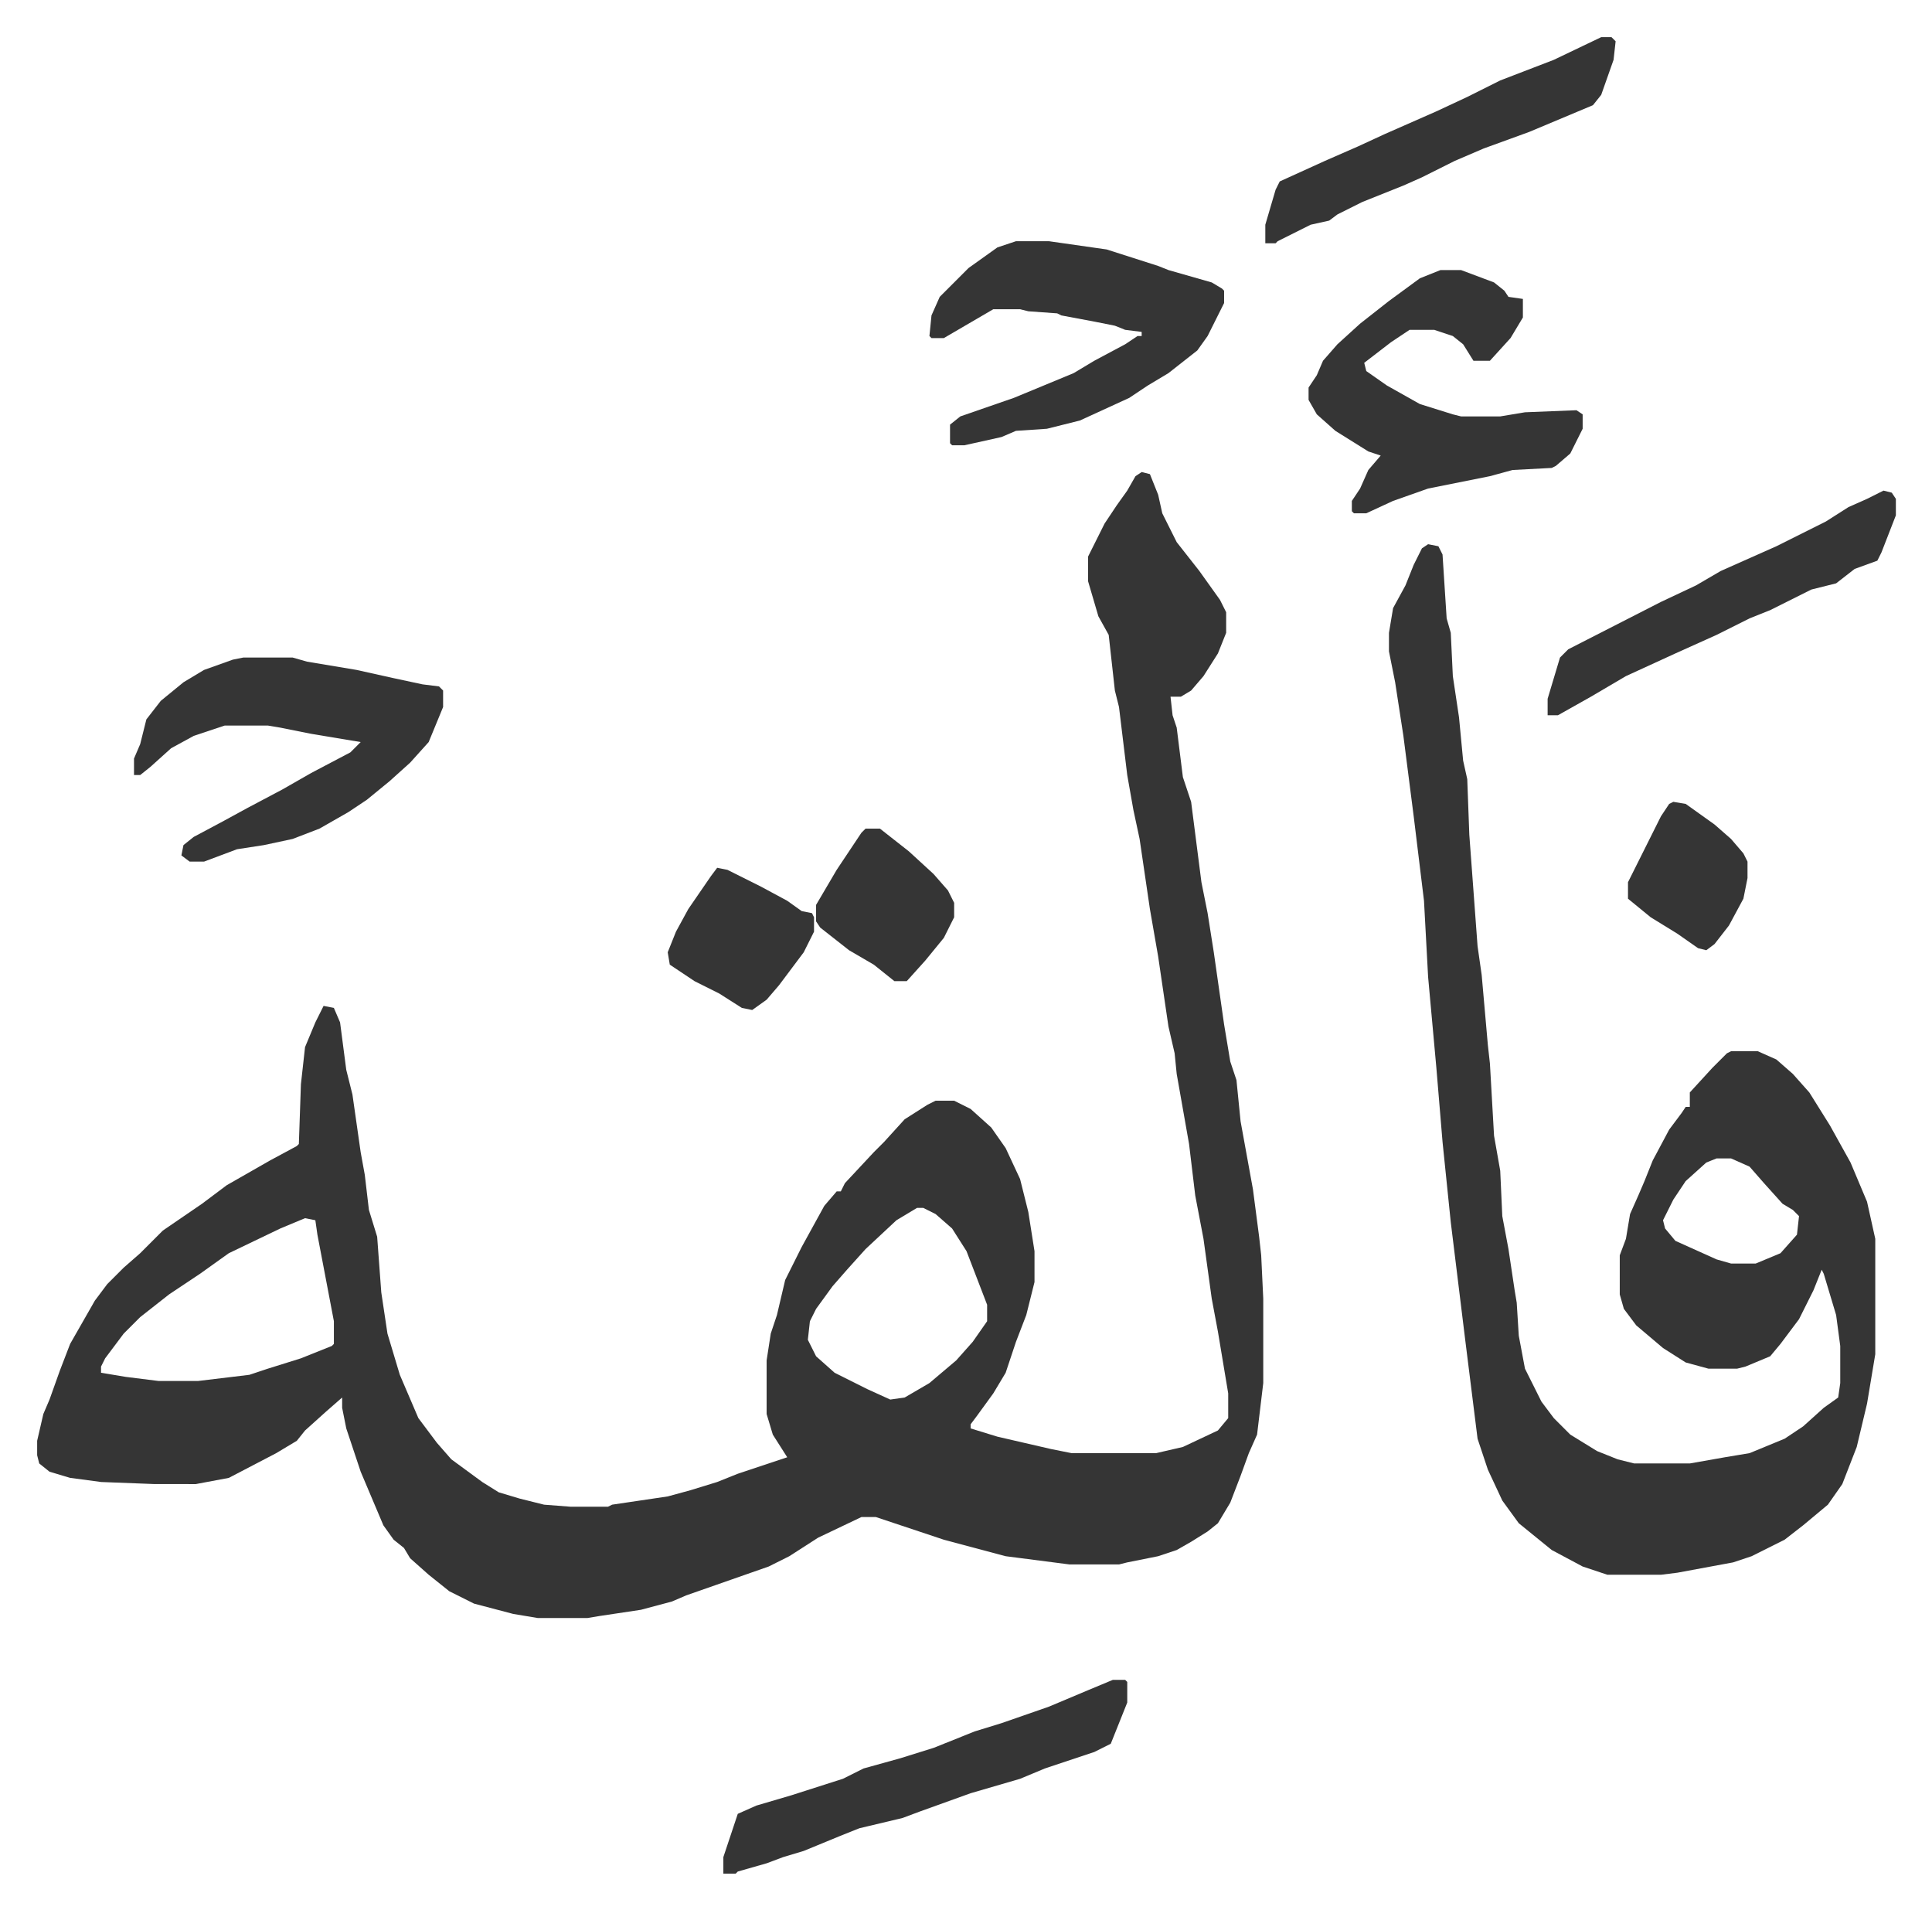
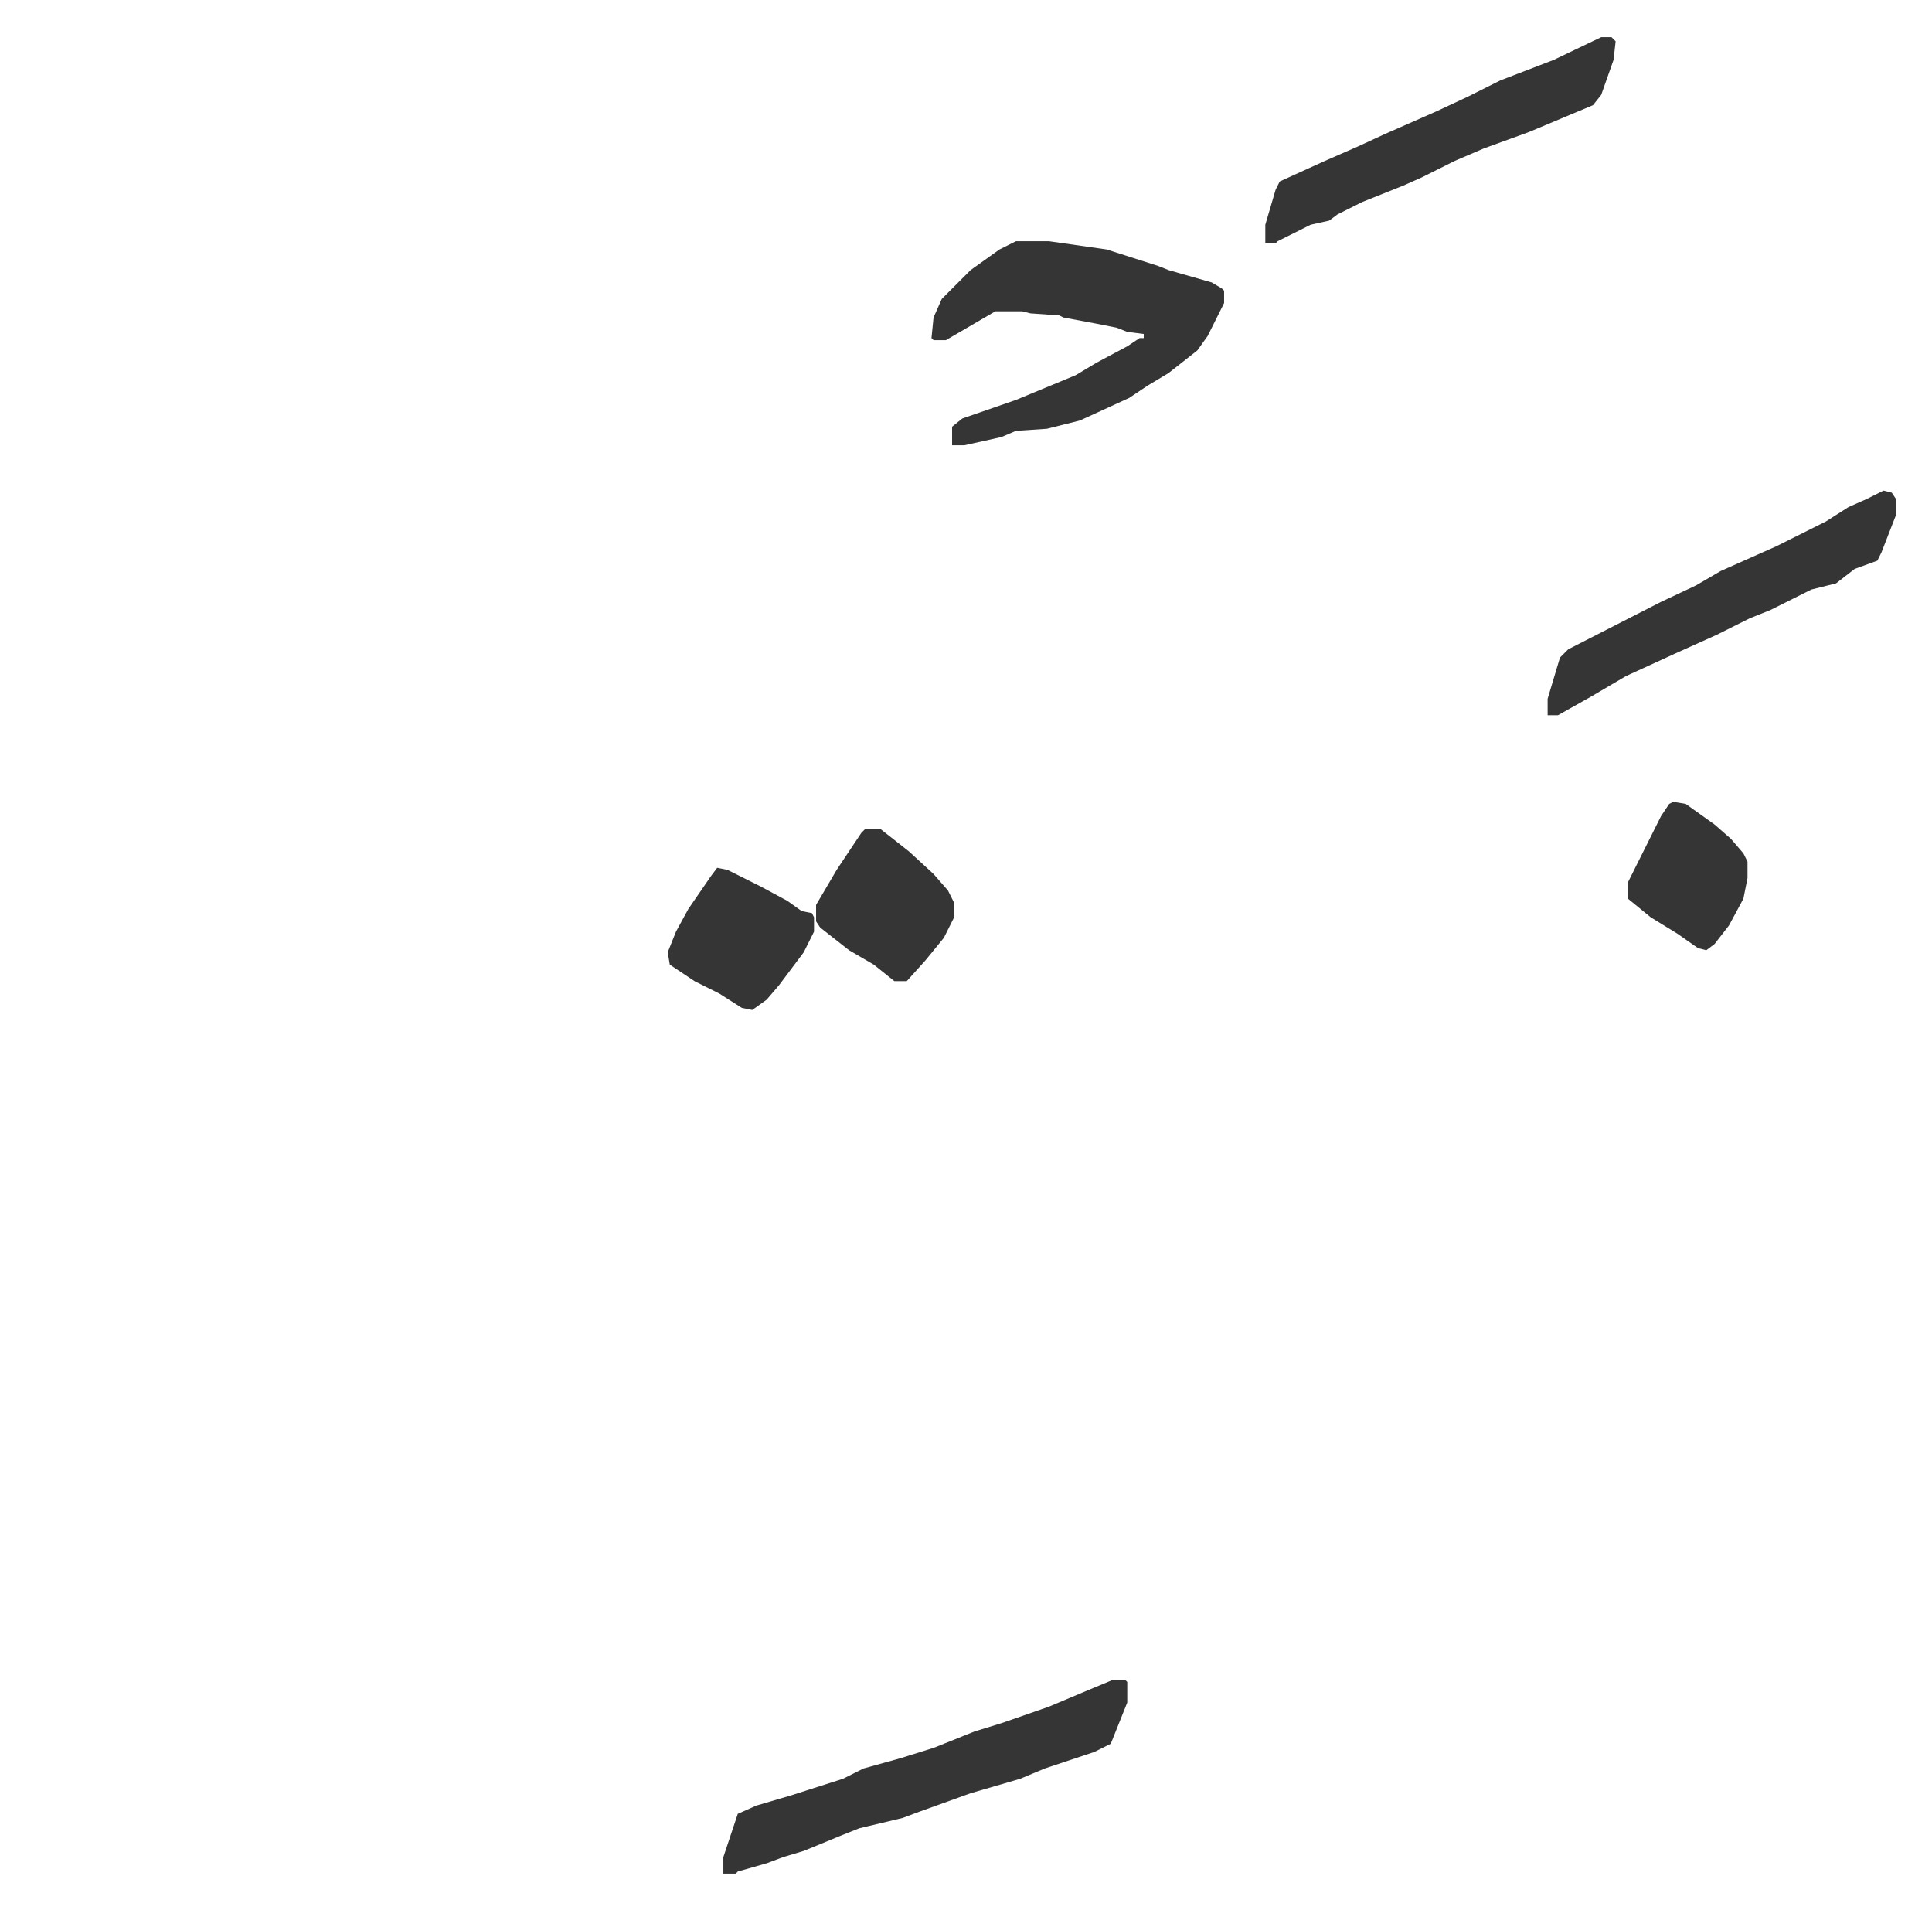
<svg xmlns="http://www.w3.org/2000/svg" role="img" viewBox="-18.03 213.97 937.56 926.56">
-   <path fill="#353535" id="rule_normal" d="M536 443l4 1 4 10 2 9 7 14 11 14 10 14 3 6v10l-4 10-7 11-6 7-5 3h-5l1 9 2 6 3 24 4 12 5 39 3 15 3 19 5 35 3 18 3 9 2 20 6 33 3 23 1 9 1 21v41l-3 25-4 9-4 11-5 13-6 10-5 4-8 5-7 4-9 3-15 3-4 1h-24l-31-4-30-8-33-11h-7l-21 10-14 9-10 5-20 7-20 7-7 3-15 4-20 3-6 1h-24l-12-2-19-5-12-6-10-8-9-8-3-5-5-4-5-7-11-26-7-21-2-10v-5l-8 7-10 9-4 5-10 6-23 12-16 3H57l-26-1-15-2-10-3-5-4-1-4v-7l3-13 3-7 5-14 5-13 12-21 6-8 8-8 8-7 11-11 19-13 12-9 21-12 13-7 1-1 1-29 2-18 5-12 4-8 5 1 3 7 3 23 3 12 4 28 2 11 2 17 4 13 2 27 3 20 6 20 9 21 9 12 7 8 15 11 8 5 10 3 12 3 13 1h18l2-1 27-4 11-3 13-4 10-4 15-5 9-3-7-11-3-10v-26l2-13 3-9 4-17 8-16 11-20 6-7h2l2-4 14-15 5-5 10-11 11-7 4-2h9l8 4 10 9 7 10 7 15 4 16 3 19v15l-4 16-5 13-5 15-6 10-8 11-3 4v2l13 4 26 6 10 2h41l13-3 17-8 5-6v-12l-5-30-3-16-4-29-4-21-3-25-3-17-3-17-1-10-3-13-5-34-4-23-5-34-3-14-3-17-4-33-2-8-3-27-5-9-5-17v-12l8-16 6-9 5-7 4-7zM427 800l-10 6-15 14-9 10-7 8-8 11-3 6-1 9 4 8 9 8 16 8 11 5 7-1 12-7 13-11 8-9 7-10v-8l-10-26-7-11-8-7-6-3zm-297 5l-12 5-25 12-14 10-15 10-14 11-8 8-9 12-2 4v3l12 2 16 2h19l25-3 9-3 16-5 15-6 1-1v-11l-4-21-4-21-1-7zm545-327l5 1 2 4 2 31 2 7 1 21 3 20 2 21 2 9 1 27 4 54 2 14 3 34 1 9 2 35 3 17 1 22 3 16 3 20 1 6 1 16 3 16 8 16 6 8 8 8 13 8 10 4 8 2h27l17-3 12-2 17-7 9-6 10-9 7-5 1-7v-18l-2-15-6-20-1-2-4 10-7 14-9 12-5 6-12 5-4 1h-14l-11-3-11-7-13-11-6-8-2-7v-19l3-8 2-12 4-9 3-7 4-10 8-15 6-8 2-3h2v-7l11-12 7-7 2-1h13l9 4 8 7 8 9 10 16 10 18 8 19 4 18v56l-4 24-5 21-7 18-7 10-12 10-9 7-16 8-9 3-27 5-8 1h-26l-12-4-15-8-16-13-8-11-7-15-5-15-6-48-7-57-4-39-3-36-4-44-2-37-5-41-5-39-4-26-3-15v-9l2-12 6-11 4-10 4-8zm140 298l-5 2-10 9-6 9-5 10 1 4 5 6 20 9 7 2h12l12-5 8-9 1-9-3-3-5-3-9-10-7-8-9-4zM100 533h24l7 2 24 4 18 4 14 3 8 1 2 2v8l-7 17-9 10-10 9-11 9-9 6-14 8-13 5-14 3-13 2-16 6h-7l-4-3 1-5 5-4 15-8 11-6 17-9 14-8 19-10 5-5-24-4-15-3-6-1H91l-15 5-11 6-10 9-5 4h-3v-8l3-7 3-12 7-9 11-9 10-6 14-5zm581-188h10l16 6 5 4 2 3 7 1v9l-6 10-10 11h-8l-5-8-5-4-9-3h-12l-9 6-13 10 1 4 10 7 16 9 16 5 4 1h19l12-2 25-1 3 2v7l-6 12-7 6-2 1-19 1-11 3-30 6-17 6-13 6h-6l-1-1v-5l4-6 4-9 6-7-6-2-16-10-9-8-4-7v-6l4-6 3-7 7-8 11-10 14-11 15-11z" />
-   <path fill="#353535" id="rule_normal" d="M475 331h16l28 4 25 8 5 2 21 6 5 3 1 1v6l-8 16-5 7-14 11-10 6-9 6-24 11-16 4-15 1-7 3-18 4h-6l-1-1v-9l5-4 26-9 29-12 10-6 15-8 6-4h2v-2l-8-1-5-2-10-2-16-3-2-1-14-1-4-1h-13l-12 7-12 7h-6l-1-1 1-10 4-9 14-14 14-10zm47 698h6l1 1v10l-8 20-8 4-24 8-12 5-24 7-25 9-8 3-21 5-10 4-17 7-10 3-8 3-14 4-1 1h-6v-8l5-15 2-6 9-4 17-5 25-8 10-5 18-5 16-5 20-8 13-4 23-8 19-8zm374-577l4 1 2 3v8l-7 18-2 4-11 4-9 7-12 3-20 10-10 4-16 8-20 9-24 11-17 10-16 9h-5v-8l6-20 4-4 45-23 17-8 12-7 27-12 24-12 11-7 9-4zM759 232h5l2 2-1 9-6 17-4 5-31 13-22 8-14 6-16 8-9 4-20 8-12 6-4 3-9 2-16 8-1 1h-5v-9l5-17 2-4 22-10 16-7 13-6 25-11 15-7 16-8 26-10zM402 616h7l14 11 12 11 7 8 3 6v7l-5 10-9 11-9 10h-6l-10-8-12-7-14-11-2-3v-8l10-17 12-18zm-72 19l5 1 16 8 13 7 7 5 5 1 1 2v7l-5 10-12 16-6 7-7 5-5-1-11-7-12-6-12-8-1-6 4-10 6-11 11-16zm464-32l6 1 14 10 8 7 6 7 2 4v8l-2 10-7 13-7 9-4 3-4-1-10-7-13-8-11-9v-8l8-16 8-16 4-6z" />
+   <path fill="#353535" id="rule_normal" d="M475 331h16l28 4 25 8 5 2 21 6 5 3 1 1v6l-8 16-5 7-14 11-10 6-9 6-24 11-16 4-15 1-7 3-18 4h-6v-9l5-4 26-9 29-12 10-6 15-8 6-4h2v-2l-8-1-5-2-10-2-16-3-2-1-14-1-4-1h-13l-12 7-12 7h-6l-1-1 1-10 4-9 14-14 14-10zm47 698h6l1 1v10l-8 20-8 4-24 8-12 5-24 7-25 9-8 3-21 5-10 4-17 7-10 3-8 3-14 4-1 1h-6v-8l5-15 2-6 9-4 17-5 25-8 10-5 18-5 16-5 20-8 13-4 23-8 19-8zm374-577l4 1 2 3v8l-7 18-2 4-11 4-9 7-12 3-20 10-10 4-16 8-20 9-24 11-17 10-16 9h-5v-8l6-20 4-4 45-23 17-8 12-7 27-12 24-12 11-7 9-4zM759 232h5l2 2-1 9-6 17-4 5-31 13-22 8-14 6-16 8-9 4-20 8-12 6-4 3-9 2-16 8-1 1h-5v-9l5-17 2-4 22-10 16-7 13-6 25-11 15-7 16-8 26-10zM402 616h7l14 11 12 11 7 8 3 6v7l-5 10-9 11-9 10h-6l-10-8-12-7-14-11-2-3v-8l10-17 12-18zm-72 19l5 1 16 8 13 7 7 5 5 1 1 2v7l-5 10-12 16-6 7-7 5-5-1-11-7-12-6-12-8-1-6 4-10 6-11 11-16zm464-32l6 1 14 10 8 7 6 7 2 4v8l-2 10-7 13-7 9-4 3-4-1-10-7-13-8-11-9v-8l8-16 8-16 4-6z" />
</svg>